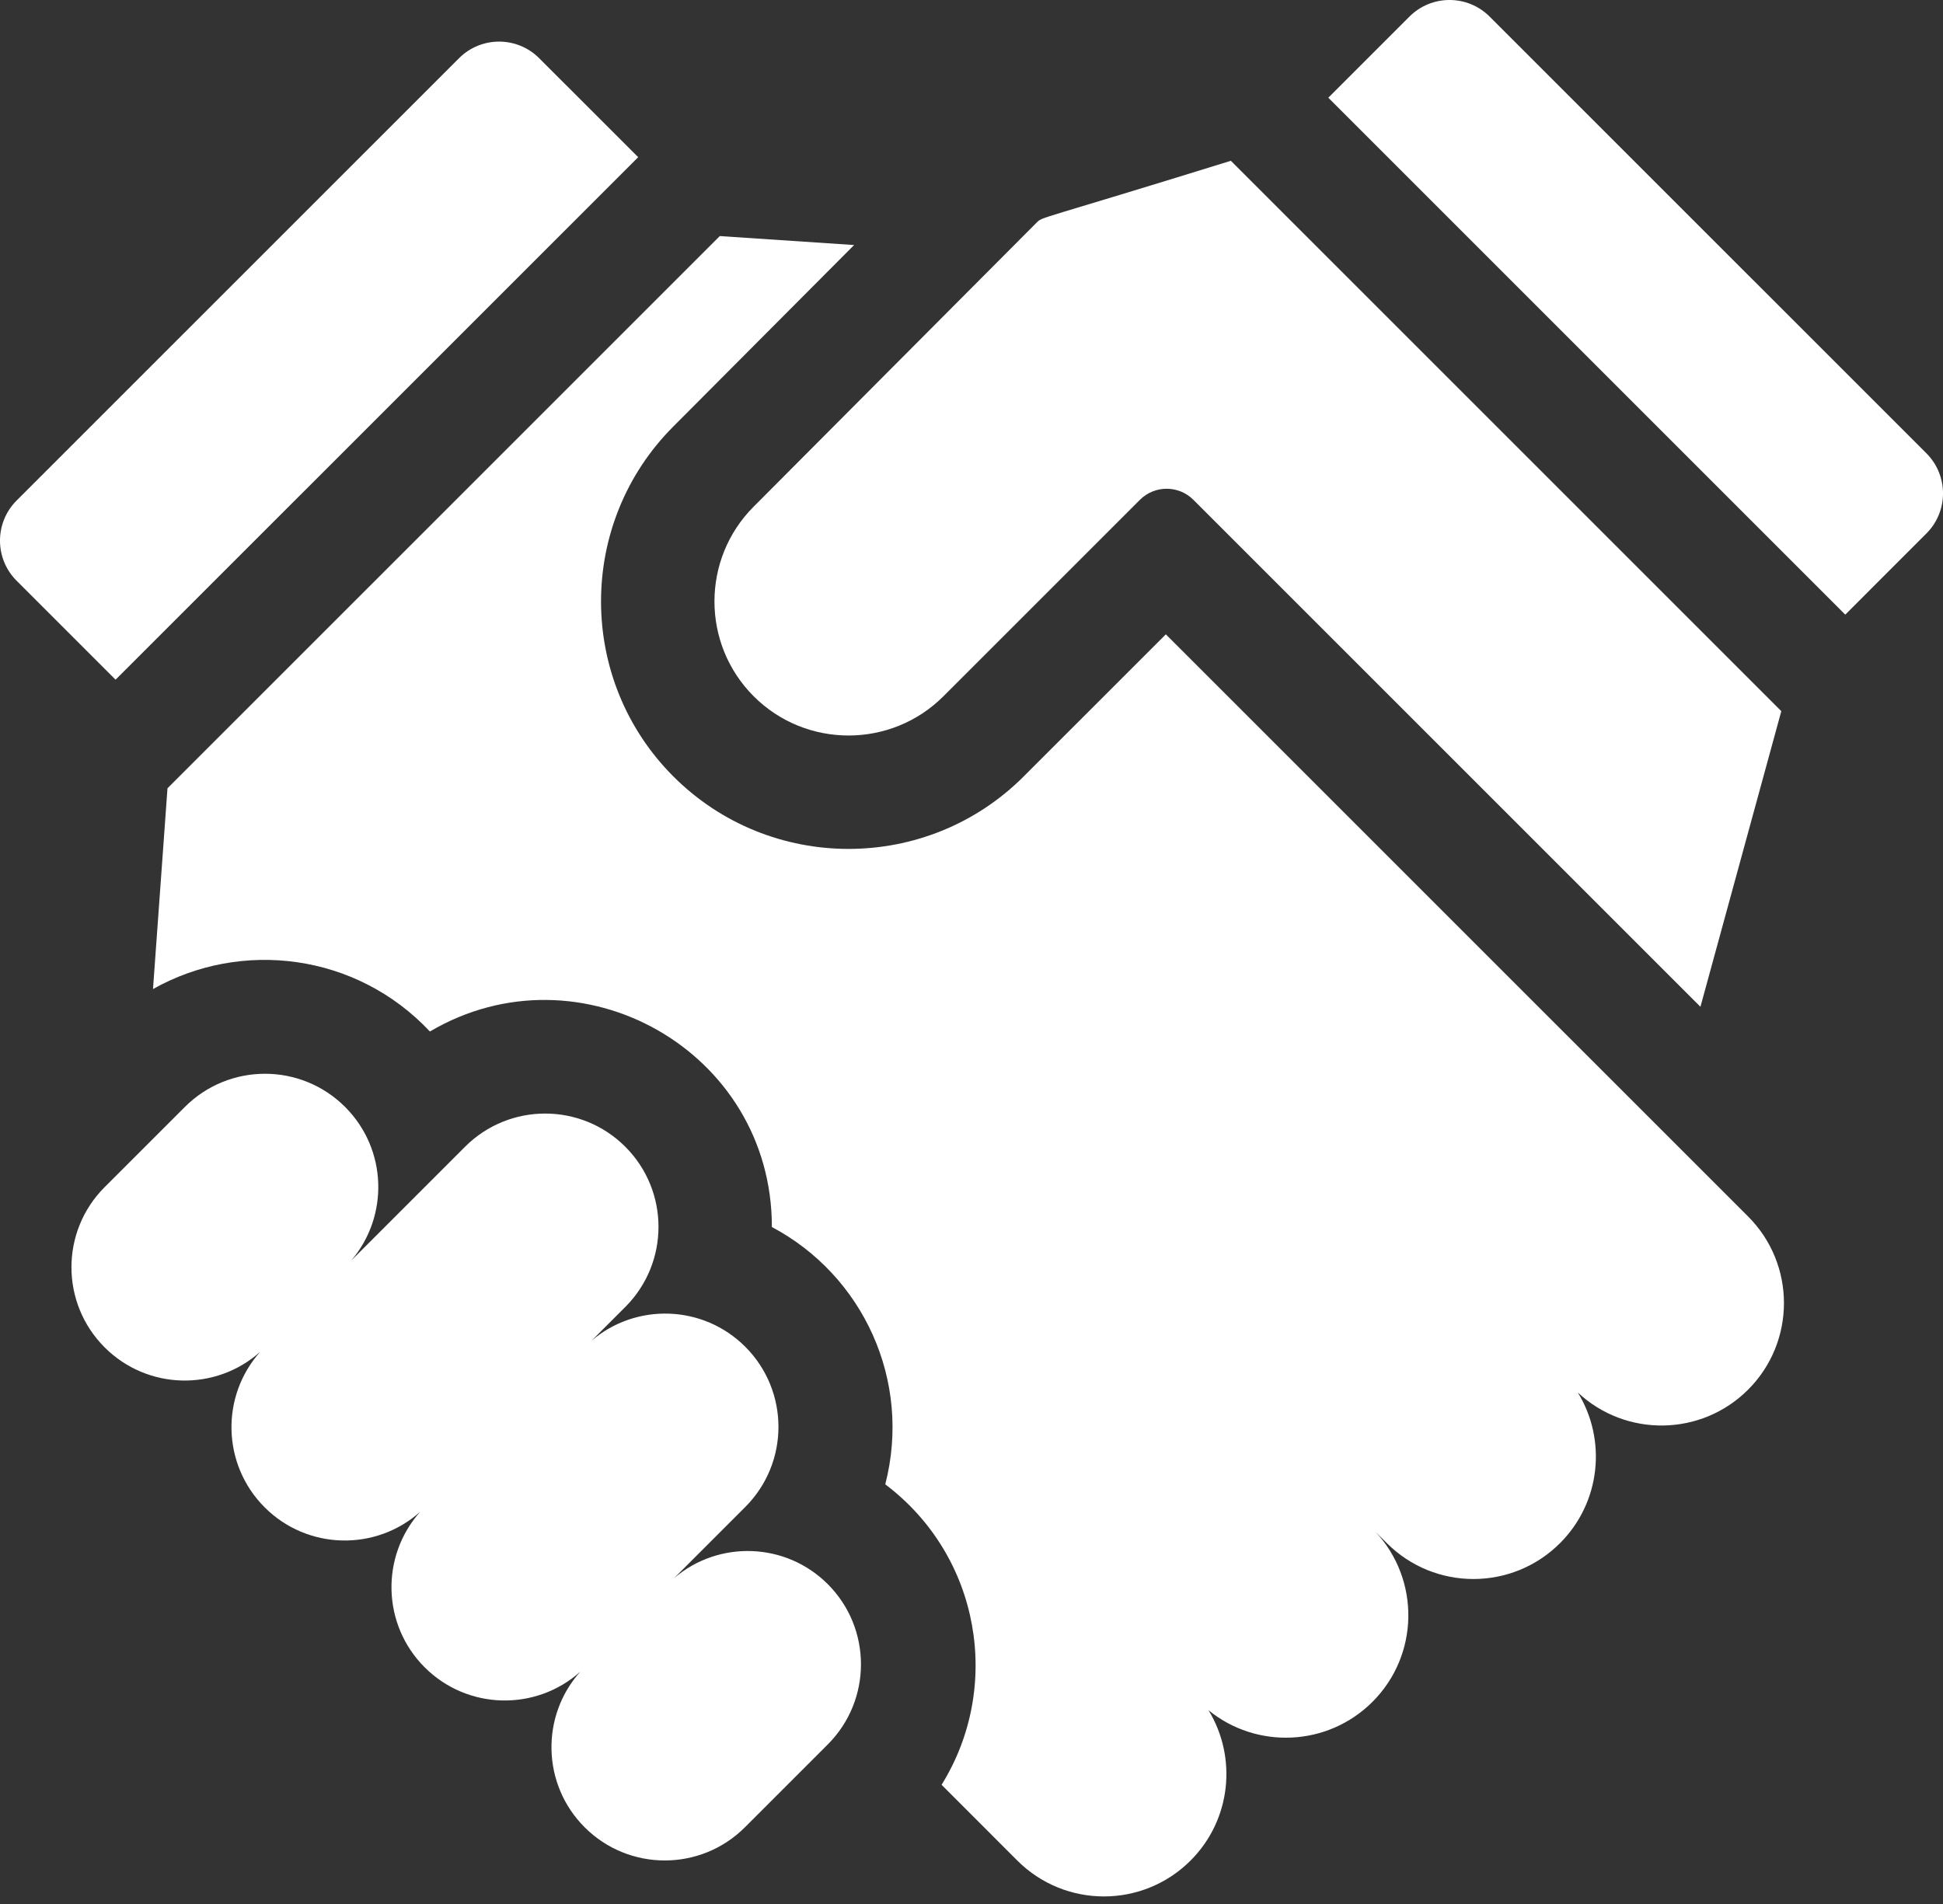
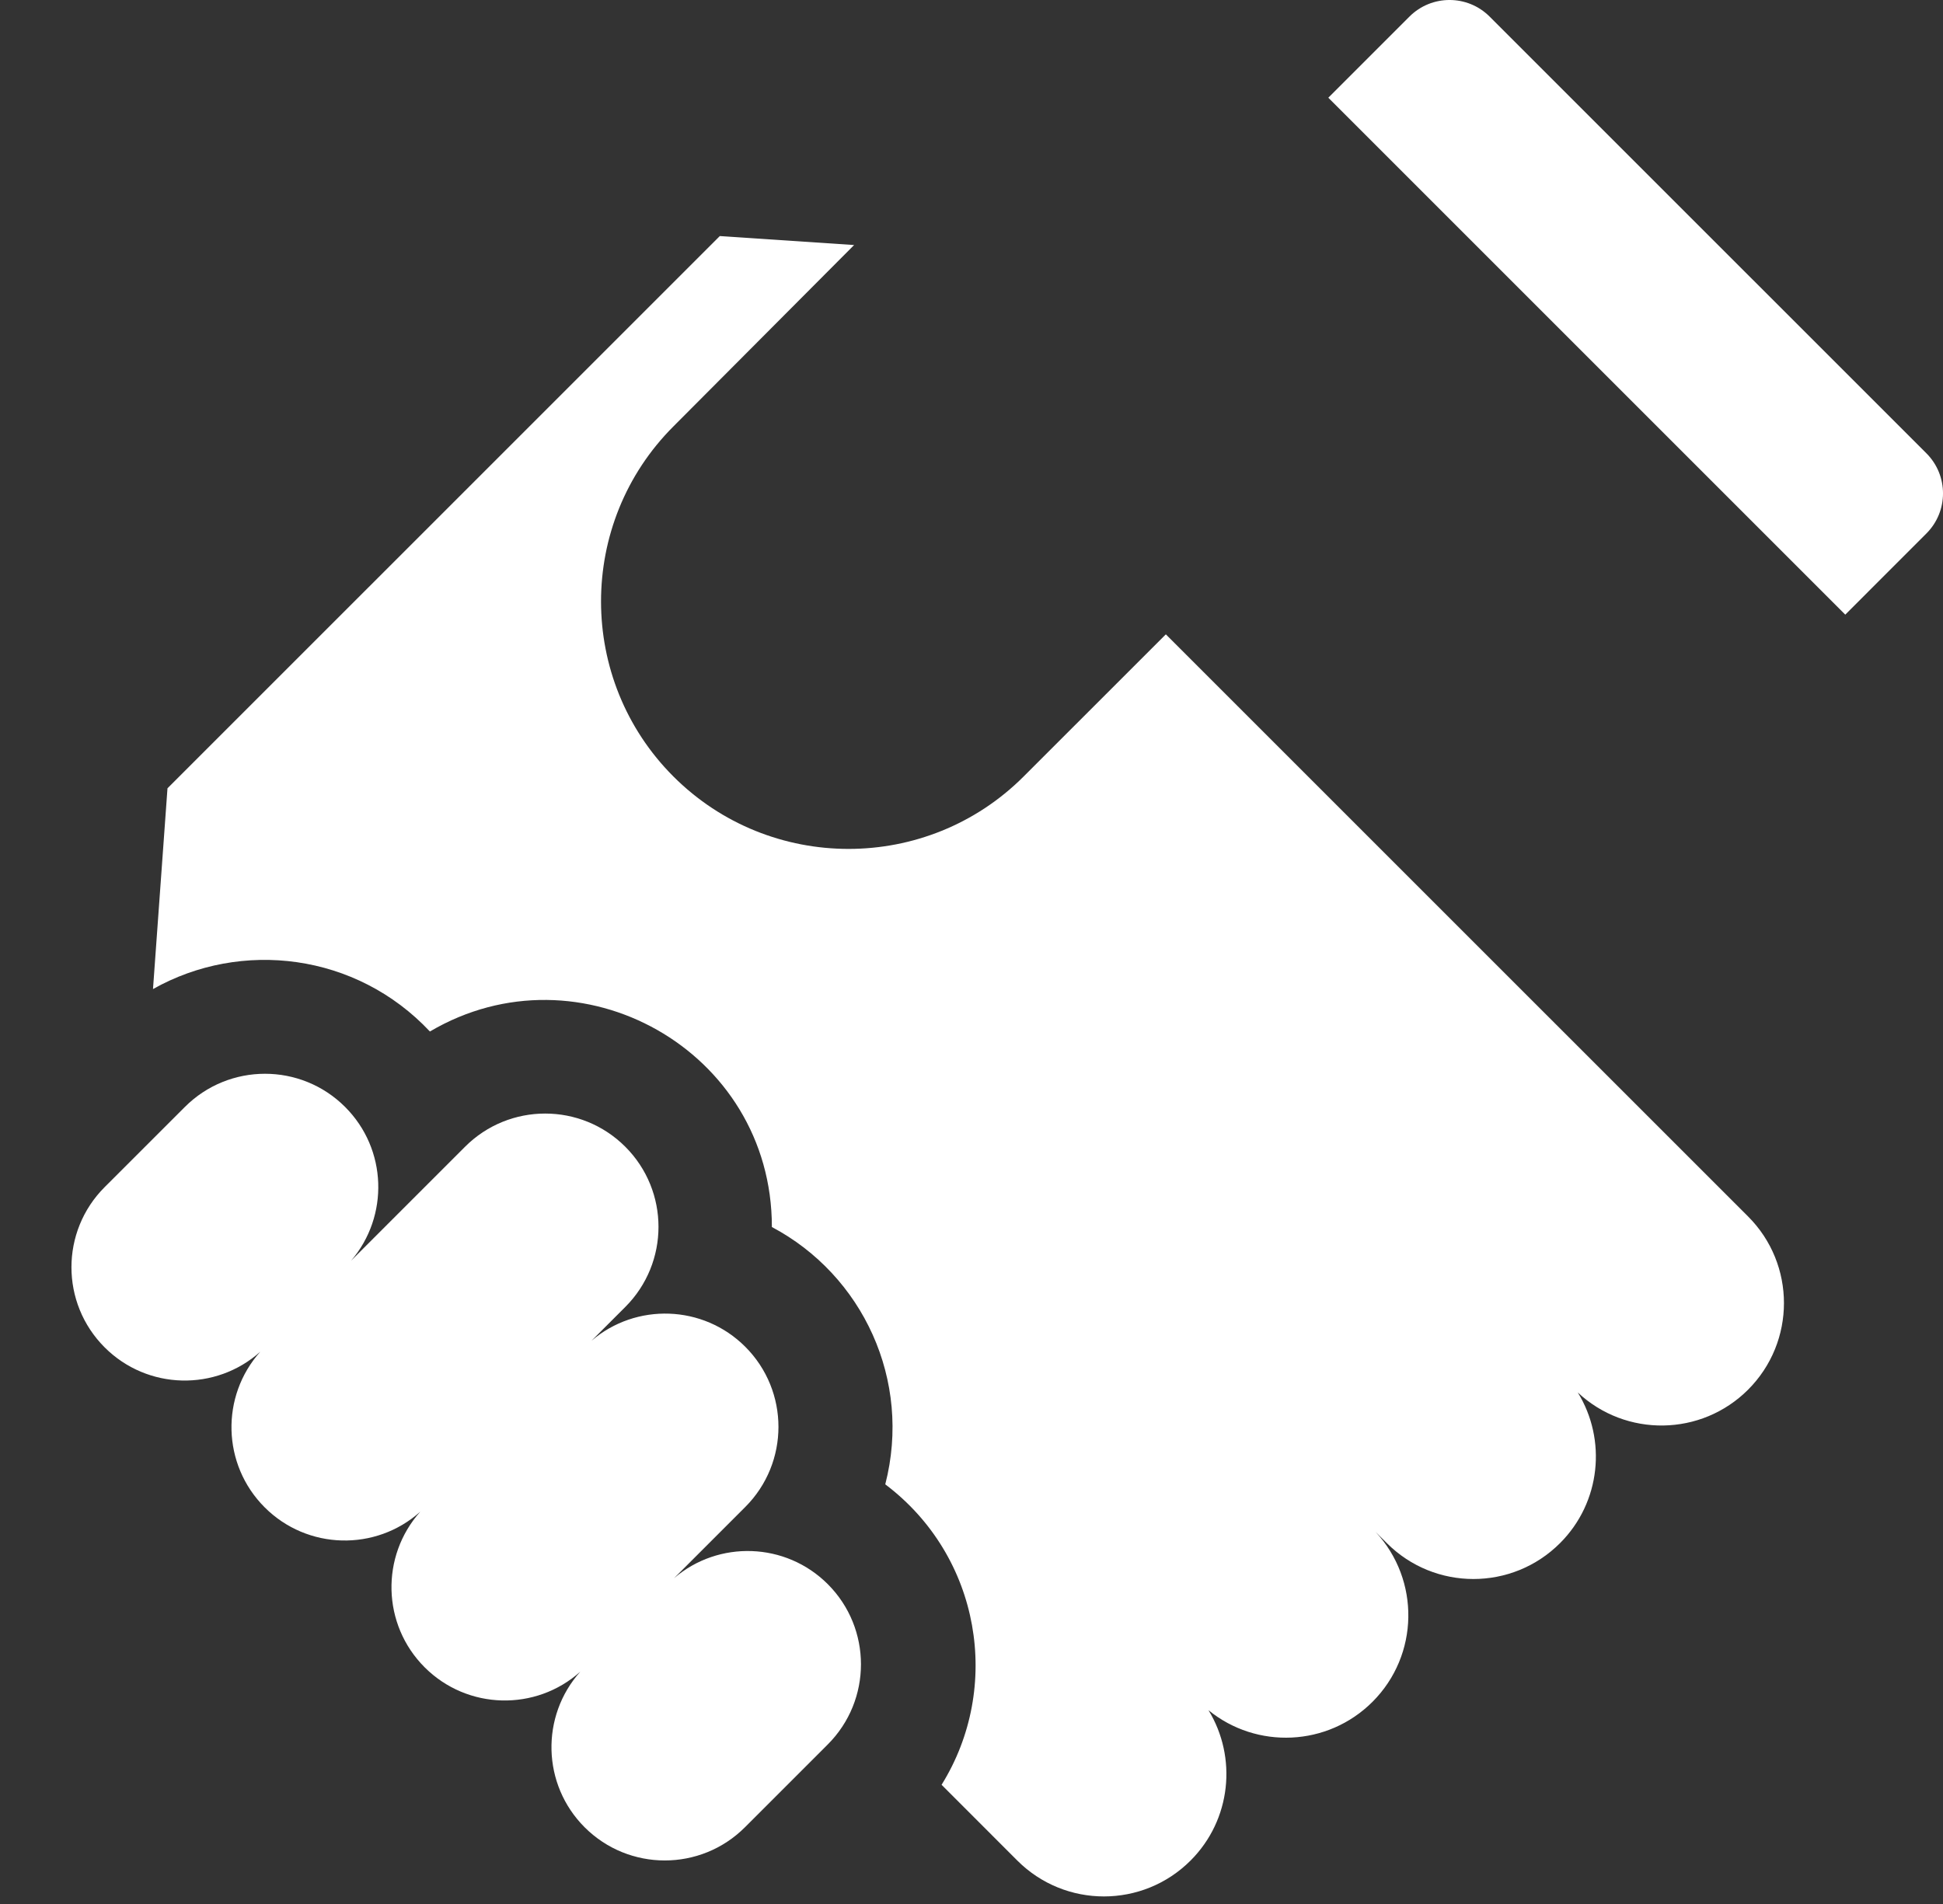
<svg xmlns="http://www.w3.org/2000/svg" preserveAspectRatio="none" width="100%" height="100%" overflow="visible" style="display: block;" viewBox="0 0 50 49" fill="none">
  <rect x="0" y="0" width="50" height="49" fill="#333333" stroke="none" />
  <g id="Group">
    <path id="Vector" d="M21.302 40.769C20.217 39.685 18.491 39.634 17.346 40.615L19.178 38.783C20.317 37.644 20.317 35.798 19.178 34.659C18.093 33.575 16.367 33.524 15.221 34.505L16.091 33.635C17.23 32.496 17.23 30.65 16.091 29.512C14.952 28.373 13.106 28.373 11.967 29.512L9.035 32.444C10.016 31.298 9.966 29.572 8.881 28.488C7.742 27.349 5.896 27.349 4.757 28.488L2.693 30.551C1.554 31.69 1.554 33.536 2.693 34.675C3.793 35.775 5.553 35.812 6.698 34.787C5.673 35.932 5.711 37.692 6.811 38.792C7.91 39.891 9.67 39.929 10.815 38.904C9.791 40.049 9.828 41.809 10.928 42.909C12.028 44.008 13.788 44.046 14.933 43.021C13.908 44.166 13.945 45.926 15.045 47.026C16.184 48.164 18.03 48.164 19.169 47.026L21.302 44.893C22.44 43.754 22.44 41.908 21.302 40.769Z" fill="white" />
    <path id="Vector_2" d="M40.602 35.836C41.838 36.993 43.778 36.969 44.984 35.764C46.215 34.533 46.215 32.537 44.984 31.306L30.001 16.325L26.341 19.984C23.857 22.468 19.815 22.468 17.33 19.984C14.846 17.5 14.845 13.457 17.33 10.973L21.979 6.306L18.523 6.075L4.31 20.287L3.937 25.454C6.209 24.173 9.168 24.527 11.063 26.546C14.918 24.273 19.867 27.031 19.863 31.578C22.202 32.817 23.47 35.522 22.781 38.2C25.241 40.057 25.789 43.426 24.23 45.932L26.179 47.882C27.41 49.113 29.406 49.113 30.637 47.882C31.687 46.832 31.84 45.226 31.099 44.013C32.337 45.023 34.164 44.951 35.319 43.797C36.522 42.594 36.548 40.66 35.398 39.424L35.688 39.713C36.919 40.944 38.914 40.944 40.145 39.713C41.197 38.661 41.349 37.05 40.602 35.836Z" fill="white" />
-     <path id="Vector_3" d="M11.811 1.499L0.428 12.881C-0.143 13.451 -0.143 14.376 0.428 14.946L2.974 17.492L16.423 4.045L13.876 1.499C13.306 0.928 12.381 0.928 11.811 1.499Z" fill="white" />
-     <path id="Vector_4" d="M19.395 17.919C20.741 19.265 22.931 19.265 24.277 17.919L29.334 12.863C29.713 12.483 30.331 12.483 30.71 12.863L43.758 25.91L45.839 18.302L31.674 4.138C26.679 5.687 26.835 5.571 26.679 5.726L19.395 13.038C18.049 14.384 18.049 16.573 19.395 17.919Z" fill="white" />
    <path id="Vector_5" d="M49.572 13.73C50.143 13.16 50.143 12.235 49.572 11.665L38.334 0.428C37.764 -0.143 36.839 -0.143 36.269 0.428L34.182 2.515L47.485 15.818L49.572 13.73Z" fill="white" />
  </g>
</svg>